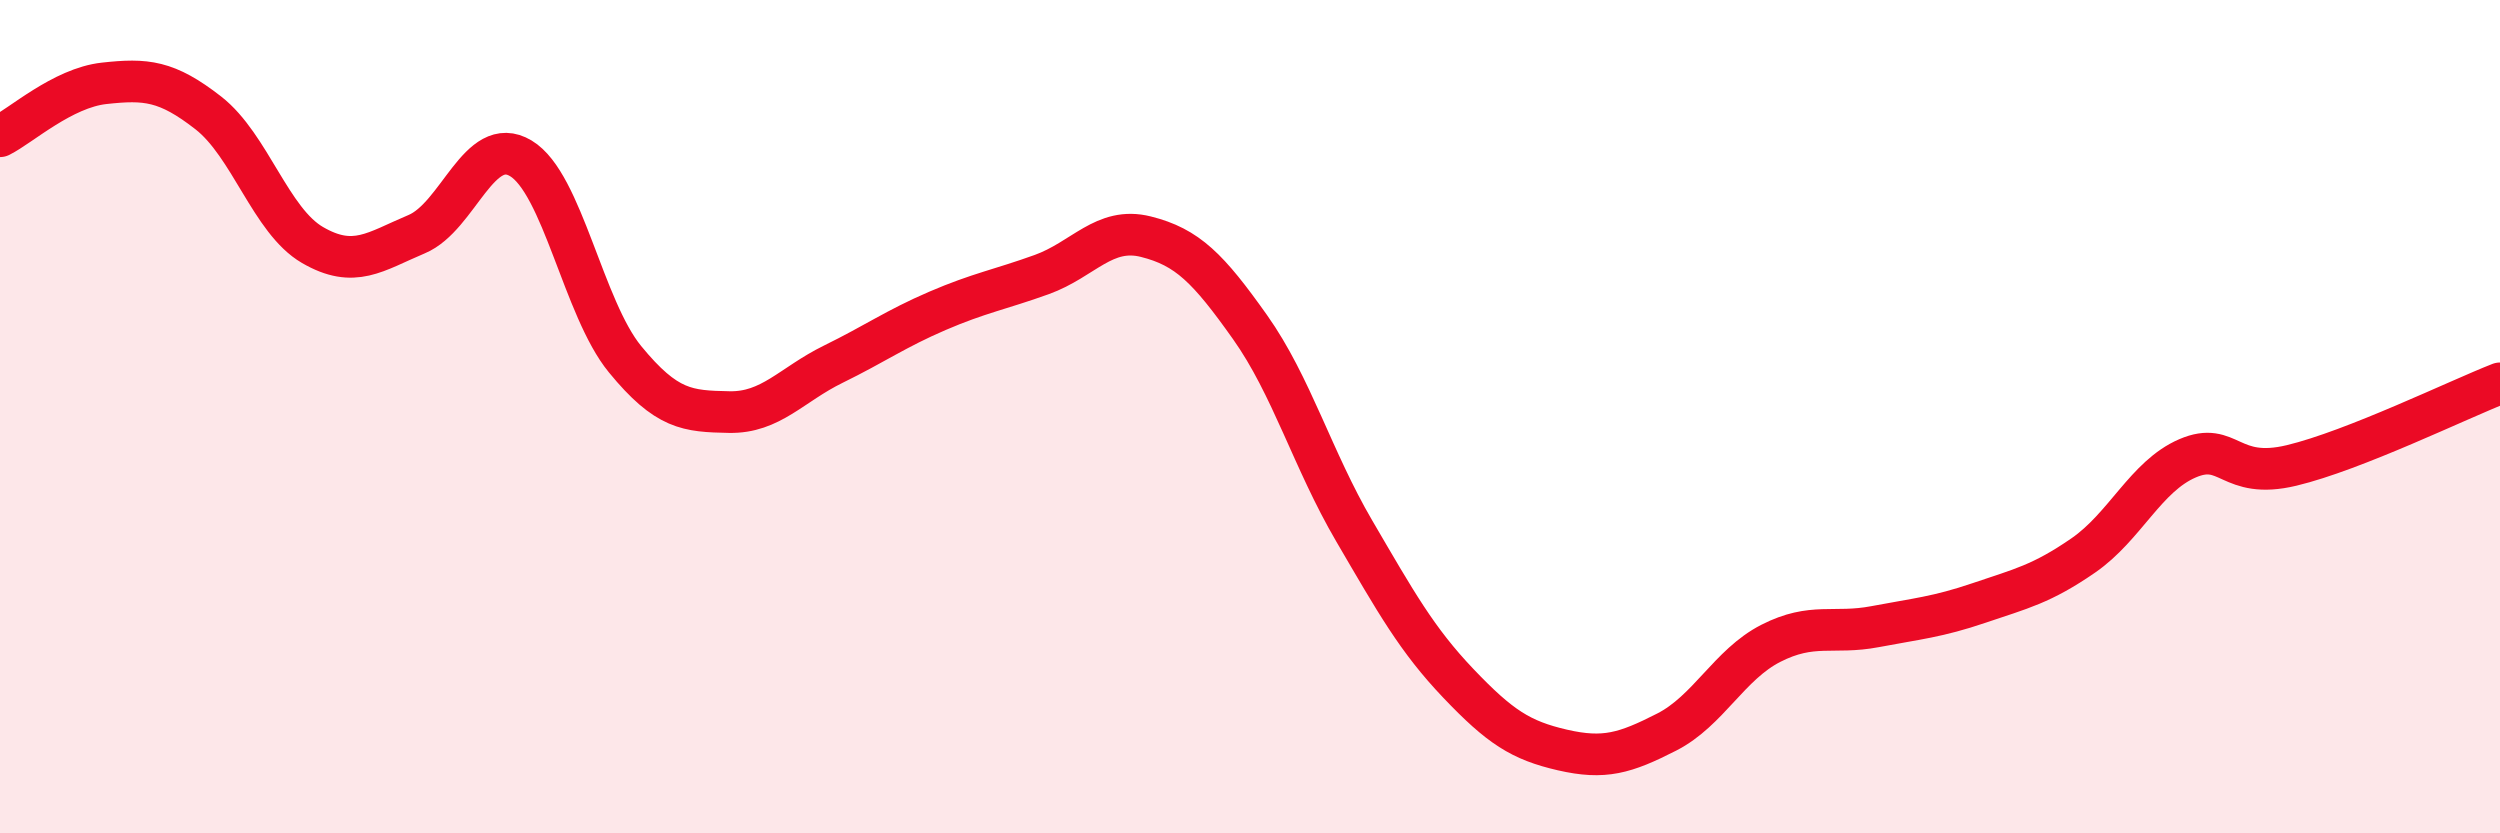
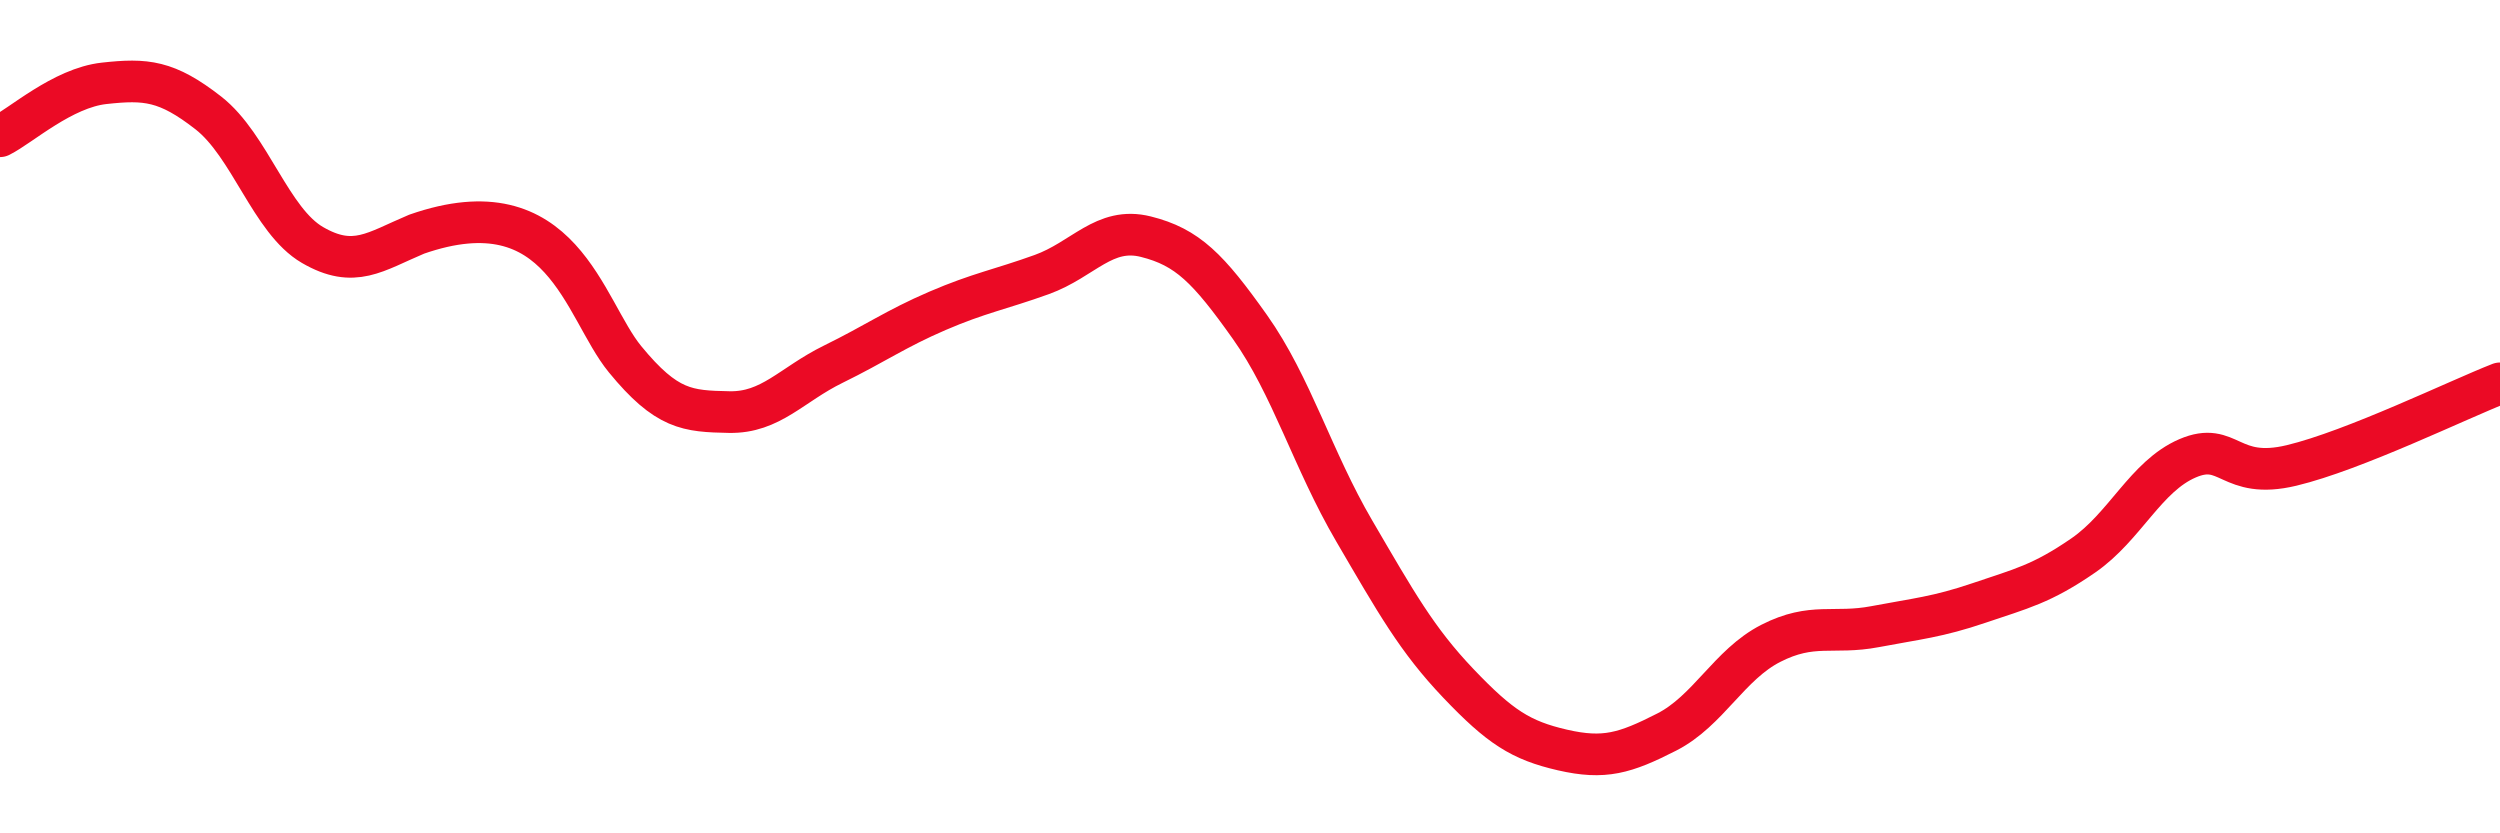
<svg xmlns="http://www.w3.org/2000/svg" width="60" height="20" viewBox="0 0 60 20">
-   <path d="M 0,3.27 C 0.5,3.02 1.5,2.11 2.5,2 C 3.5,1.89 4,1.93 5,2.71 C 6,3.49 6.5,5.3 7.5,5.88 C 8.5,6.46 9,6.04 10,5.62 C 11,5.2 11.5,3.2 12.5,3.8 C 13.5,4.4 14,7.4 15,8.62 C 16,9.84 16.5,9.87 17.5,9.89 C 18.5,9.91 19,9.23 20,8.74 C 21,8.25 21.5,7.89 22.5,7.46 C 23.5,7.03 24,6.95 25,6.59 C 26,6.23 26.5,5.43 27.5,5.68 C 28.5,5.93 29,6.44 30,7.85 C 31,9.26 31.5,11.03 32.5,12.74 C 33.5,14.45 34,15.35 35,16.4 C 36,17.45 36.5,17.77 37.5,18 C 38.5,18.23 39,18.08 40,17.57 C 41,17.06 41.5,15.95 42.5,15.44 C 43.5,14.93 44,15.23 45,15.04 C 46,14.85 46.5,14.81 47.5,14.47 C 48.5,14.13 49,14.02 50,13.33 C 51,12.64 51.5,11.43 52.5,11 C 53.5,10.57 53.5,11.53 55,11.17 C 56.5,10.81 59,9.59 60,9.2L60 20L0 20Z" fill="#EB0A25" opacity="0.1" stroke-linecap="round" stroke-linejoin="round" />
-   <path d="M 0,3.27 C 0.5,3.02 1.5,2.11 2.5,2 C 3.5,1.89 4,1.93 5,2.71 C 6,3.49 6.5,5.3 7.5,5.88 C 8.5,6.46 9,6.04 10,5.62 C 11,5.2 11.5,3.2 12.5,3.8 C 13.5,4.4 14,7.4 15,8.62 C 16,9.84 16.5,9.87 17.5,9.89 C 18.5,9.91 19,9.23 20,8.74 C 21,8.25 21.5,7.89 22.5,7.46 C 23.5,7.03 24,6.95 25,6.59 C 26,6.23 26.5,5.43 27.5,5.68 C 28.5,5.93 29,6.44 30,7.85 C 31,9.26 31.5,11.03 32.5,12.74 C 33.5,14.45 34,15.35 35,16.4 C 36,17.45 36.5,17.77 37.5,18 C 38.5,18.23 39,18.08 40,17.57 C 41,17.06 41.5,15.95 42.5,15.44 C 43.5,14.93 44,15.23 45,15.04 C 46,14.85 46.5,14.81 47.5,14.47 C 48.5,14.13 49,14.02 50,13.33 C 51,12.64 51.5,11.43 52.5,11 C 53.5,10.57 53.5,11.53 55,11.17 C 56.5,10.81 59,9.59 60,9.2" stroke="#EB0A25" stroke-width="1" fill="none" stroke-linecap="round" stroke-linejoin="round" />
+   <path d="M 0,3.27 C 0.5,3.02 1.5,2.11 2.5,2 C 3.5,1.89 4,1.93 5,2.71 C 6,3.49 6.5,5.3 7.5,5.88 C 8.5,6.46 9,6.04 10,5.62 C 13.5,4.4 14,7.4 15,8.62 C 16,9.84 16.5,9.87 17.5,9.89 C 18.5,9.91 19,9.23 20,8.74 C 21,8.25 21.5,7.89 22.5,7.46 C 23.5,7.03 24,6.95 25,6.59 C 26,6.23 26.5,5.43 27.5,5.68 C 28.5,5.93 29,6.44 30,7.85 C 31,9.26 31.5,11.03 32.5,12.74 C 33.5,14.45 34,15.35 35,16.4 C 36,17.45 36.5,17.77 37.5,18 C 38.5,18.23 39,18.08 40,17.57 C 41,17.06 41.5,15.95 42.5,15.44 C 43.5,14.93 44,15.23 45,15.04 C 46,14.85 46.5,14.81 47.5,14.47 C 48.5,14.13 49,14.02 50,13.33 C 51,12.64 51.5,11.43 52.5,11 C 53.5,10.57 53.5,11.53 55,11.17 C 56.5,10.81 59,9.59 60,9.2" stroke="#EB0A25" stroke-width="1" fill="none" stroke-linecap="round" stroke-linejoin="round" />
</svg>